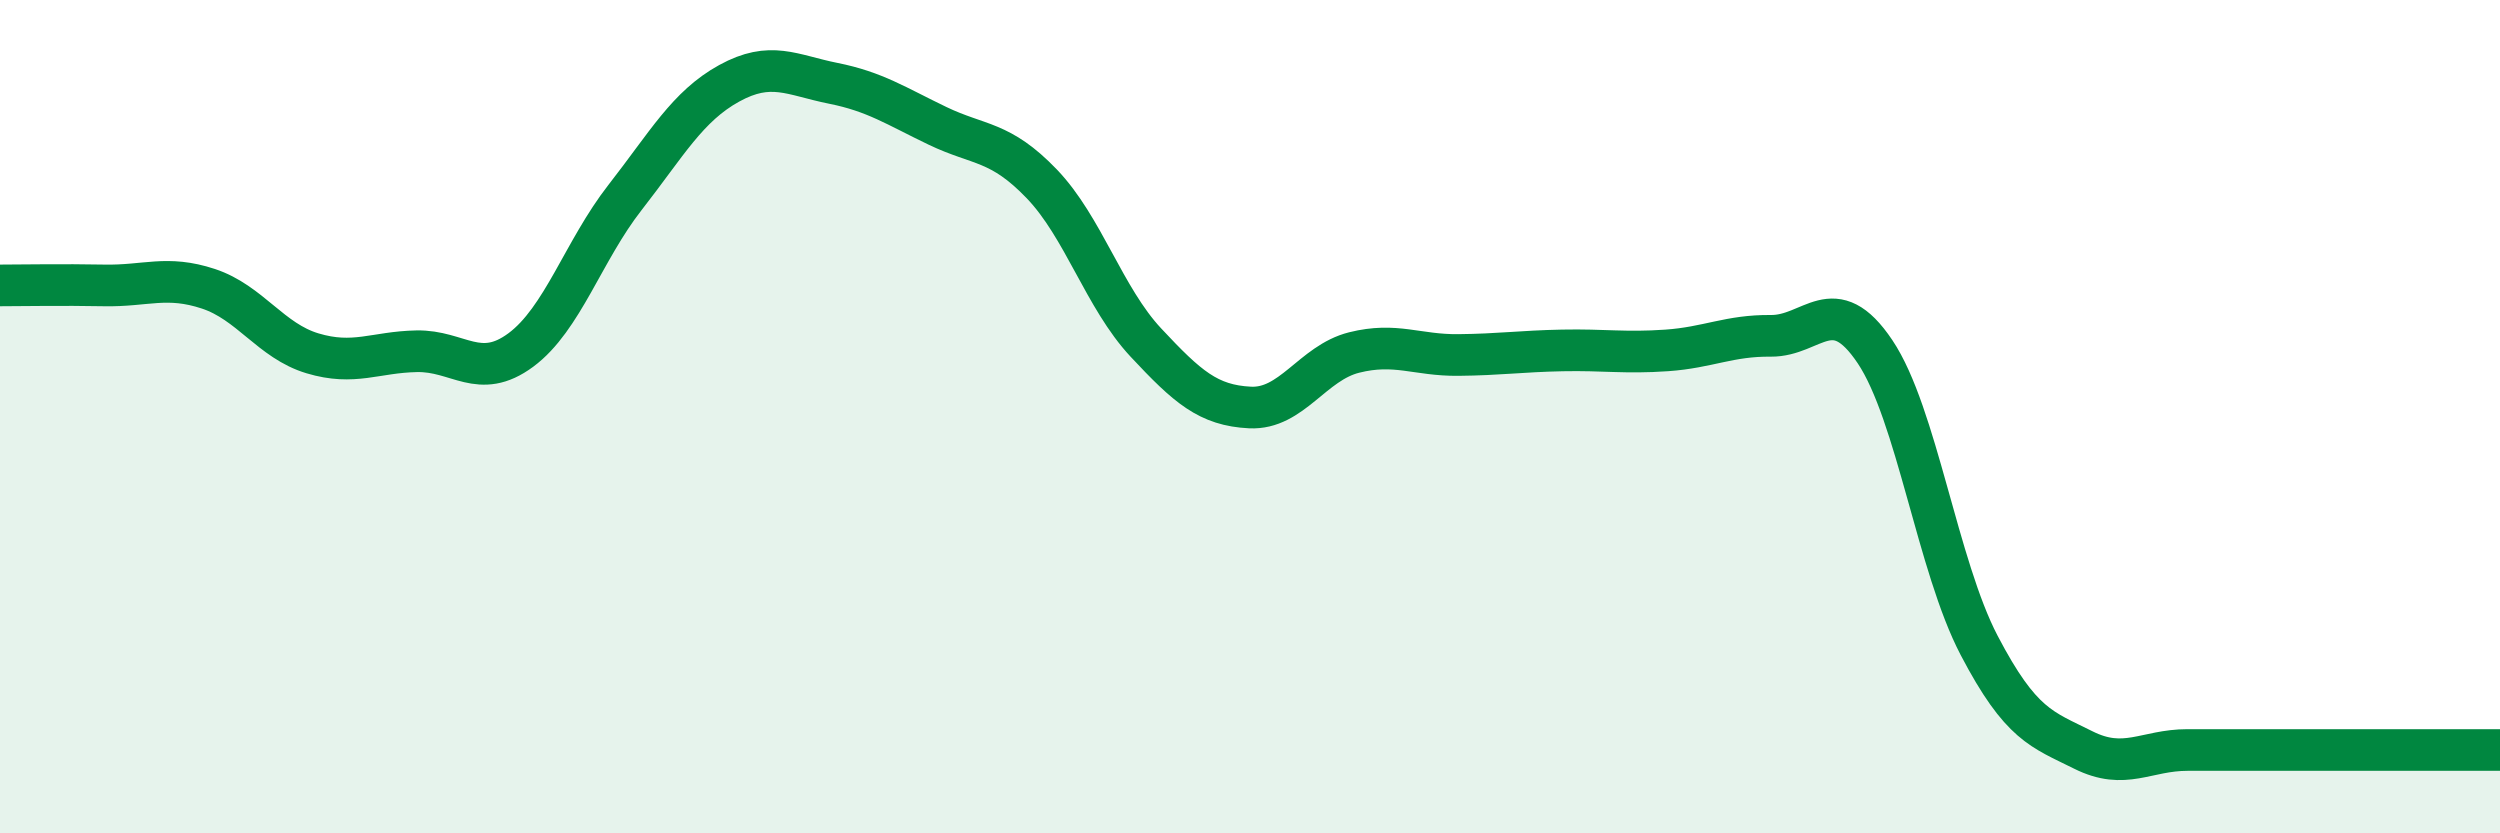
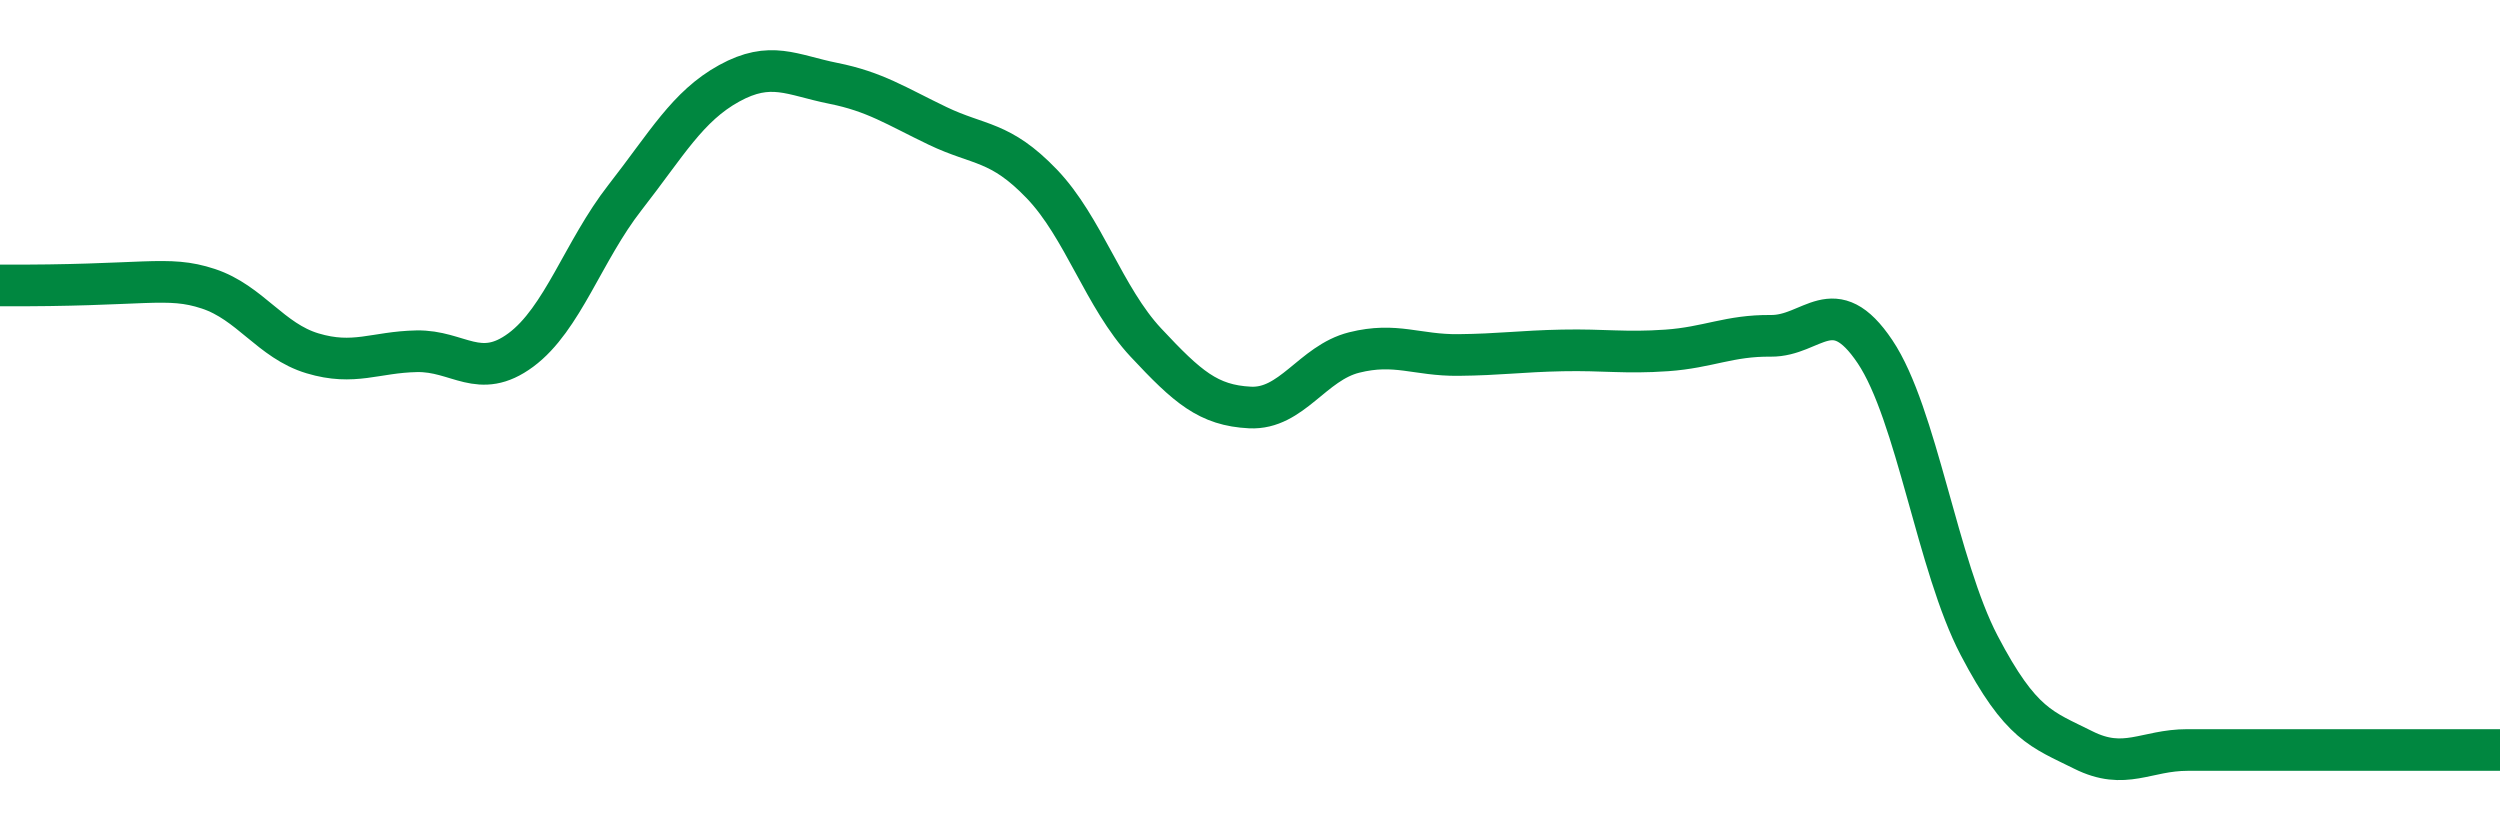
<svg xmlns="http://www.w3.org/2000/svg" width="60" height="20" viewBox="0 0 60 20">
-   <path d="M 0,6.85 C 0.5,6.85 1.5,6.83 2.5,6.85 C 3.5,6.87 4,6.6 5,6.93 C 6,7.26 6.5,8.18 7.5,8.48 C 8.5,8.78 9,8.45 10,8.43 C 11,8.41 11.5,9.14 12.5,8.4 C 13.5,7.66 14,6.02 15,4.74 C 16,3.46 16.5,2.55 17.5,2 C 18.5,1.45 19,1.8 20,2 C 21,2.2 21.5,2.54 22.5,3.02 C 23.5,3.5 24,3.37 25,4.41 C 26,5.45 26.5,7.15 27.5,8.22 C 28.5,9.29 29,9.73 30,9.78 C 31,9.83 31.5,8.71 32.5,8.46 C 33.5,8.21 34,8.53 35,8.52 C 36,8.51 36.5,8.43 37.5,8.41 C 38.5,8.39 39,8.48 40,8.41 C 41,8.34 41.5,8.05 42.5,8.06 C 43.5,8.07 44,6.95 45,8.44 C 46,9.93 46.5,13.58 47.5,15.49 C 48.5,17.4 49,17.5 50,18 C 51,18.5 51.5,18 52.5,18 C 53.5,18 53.5,18 55,18 C 56.5,18 59,18 60,18L60 20L0 20Z" fill="#008740" opacity="0.1" stroke-linecap="round" stroke-linejoin="round" />
-   <path d="M 0,6.85 C 0.5,6.85 1.5,6.83 2.5,6.85 C 3.5,6.87 4,6.6 5,6.93 C 6,7.26 6.5,8.18 7.5,8.48 C 8.5,8.78 9,8.45 10,8.43 C 11,8.41 11.5,9.14 12.5,8.4 C 13.5,7.66 14,6.02 15,4.74 C 16,3.46 16.5,2.55 17.5,2 C 18.5,1.45 19,1.8 20,2 C 21,2.2 21.5,2.54 22.5,3.02 C 23.5,3.5 24,3.37 25,4.41 C 26,5.45 26.5,7.15 27.5,8.22 C 28.5,9.29 29,9.73 30,9.78 C 31,9.83 31.5,8.71 32.5,8.46 C 33.5,8.21 34,8.53 35,8.52 C 36,8.51 36.5,8.43 37.5,8.41 C 38.5,8.39 39,8.48 40,8.41 C 41,8.34 41.5,8.05 42.5,8.06 C 43.5,8.07 44,6.95 45,8.44 C 46,9.93 46.5,13.58 47.5,15.49 C 48.5,17.4 49,17.5 50,18 C 51,18.5 51.5,18 52.5,18 C 53.5,18 53.5,18 55,18 C 56.5,18 59,18 60,18" stroke="#008740" stroke-width="1" fill="none" stroke-linecap="round" stroke-linejoin="round" />
+   <path d="M 0,6.85 C 3.5,6.87 4,6.6 5,6.93 C 6,7.26 6.5,8.18 7.5,8.48 C 8.5,8.78 9,8.45 10,8.43 C 11,8.41 11.5,9.14 12.5,8.4 C 13.5,7.66 14,6.02 15,4.74 C 16,3.46 16.5,2.55 17.5,2 C 18.5,1.45 19,1.8 20,2 C 21,2.2 21.5,2.54 22.5,3.02 C 23.5,3.5 24,3.37 25,4.41 C 26,5.45 26.5,7.15 27.5,8.22 C 28.5,9.29 29,9.73 30,9.78 C 31,9.83 31.5,8.71 32.5,8.46 C 33.5,8.21 34,8.53 35,8.52 C 36,8.51 36.5,8.43 37.5,8.41 C 38.5,8.39 39,8.48 40,8.41 C 41,8.34 41.5,8.05 42.5,8.06 C 43.5,8.07 44,6.95 45,8.44 C 46,9.93 46.5,13.58 47.5,15.49 C 48.5,17.4 49,17.5 50,18 C 51,18.5 51.5,18 52.5,18 C 53.5,18 53.5,18 55,18 C 56.5,18 59,18 60,18" stroke="#008740" stroke-width="1" fill="none" stroke-linecap="round" stroke-linejoin="round" />
</svg>